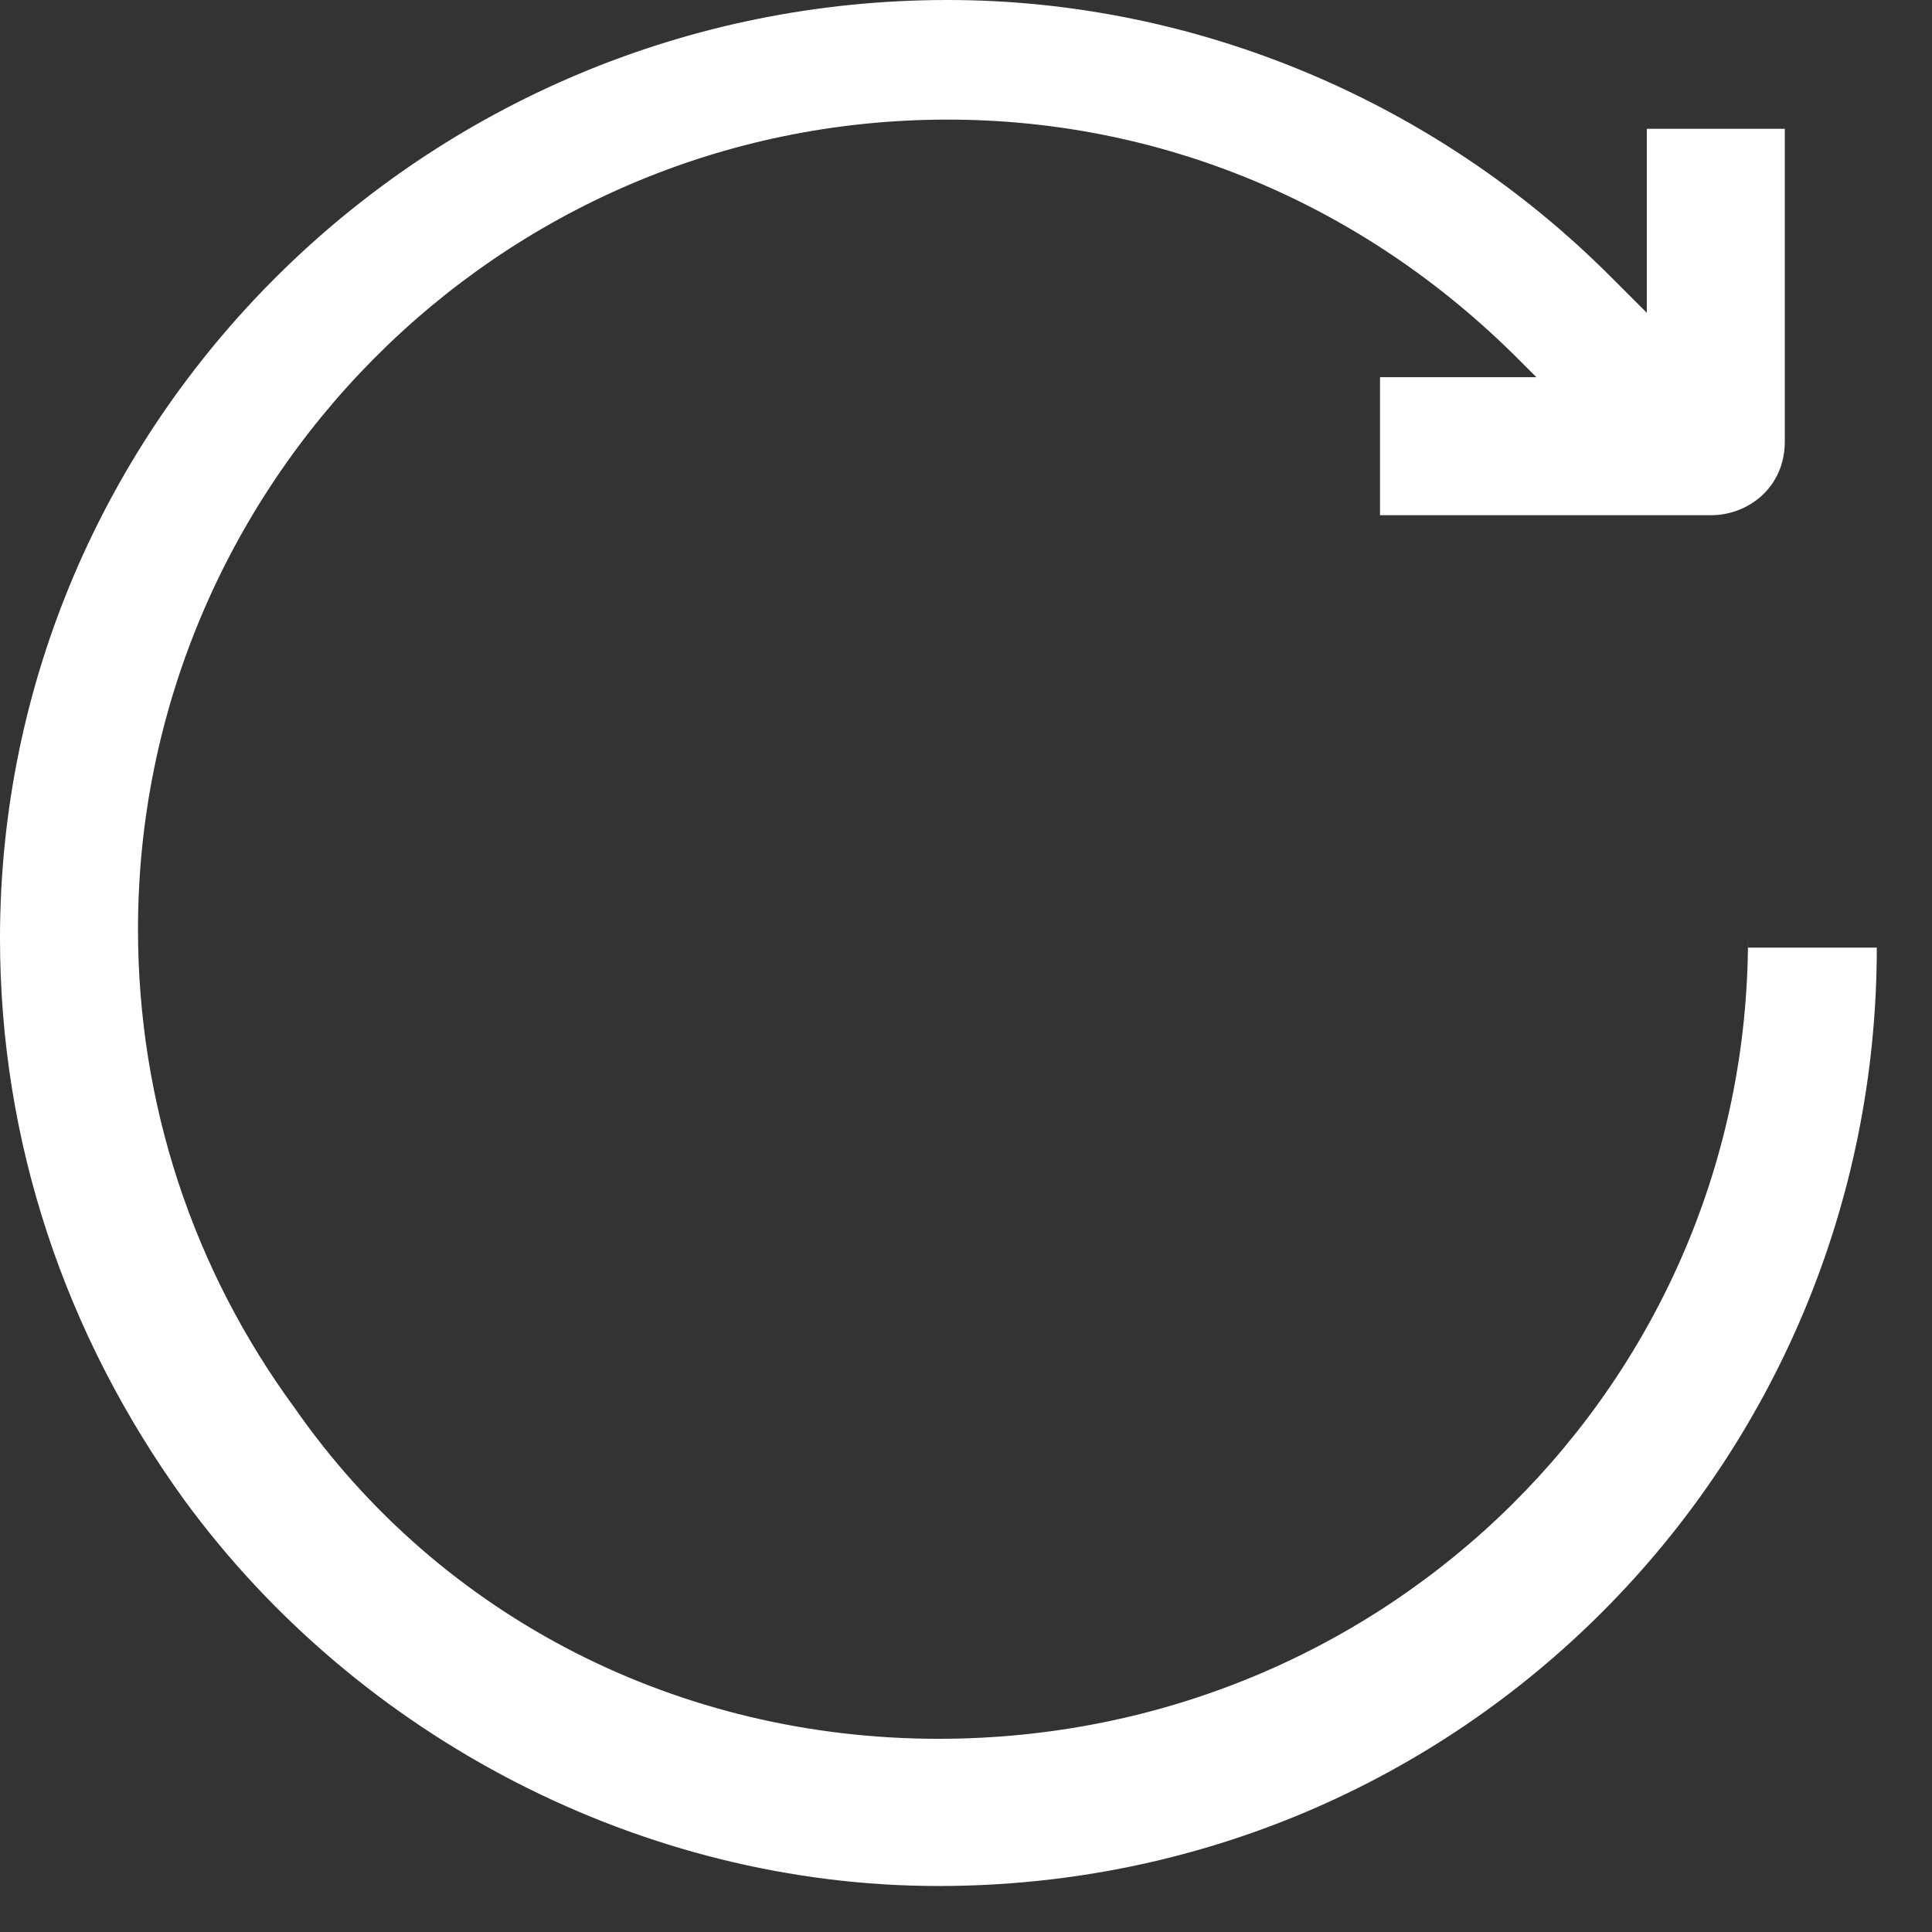
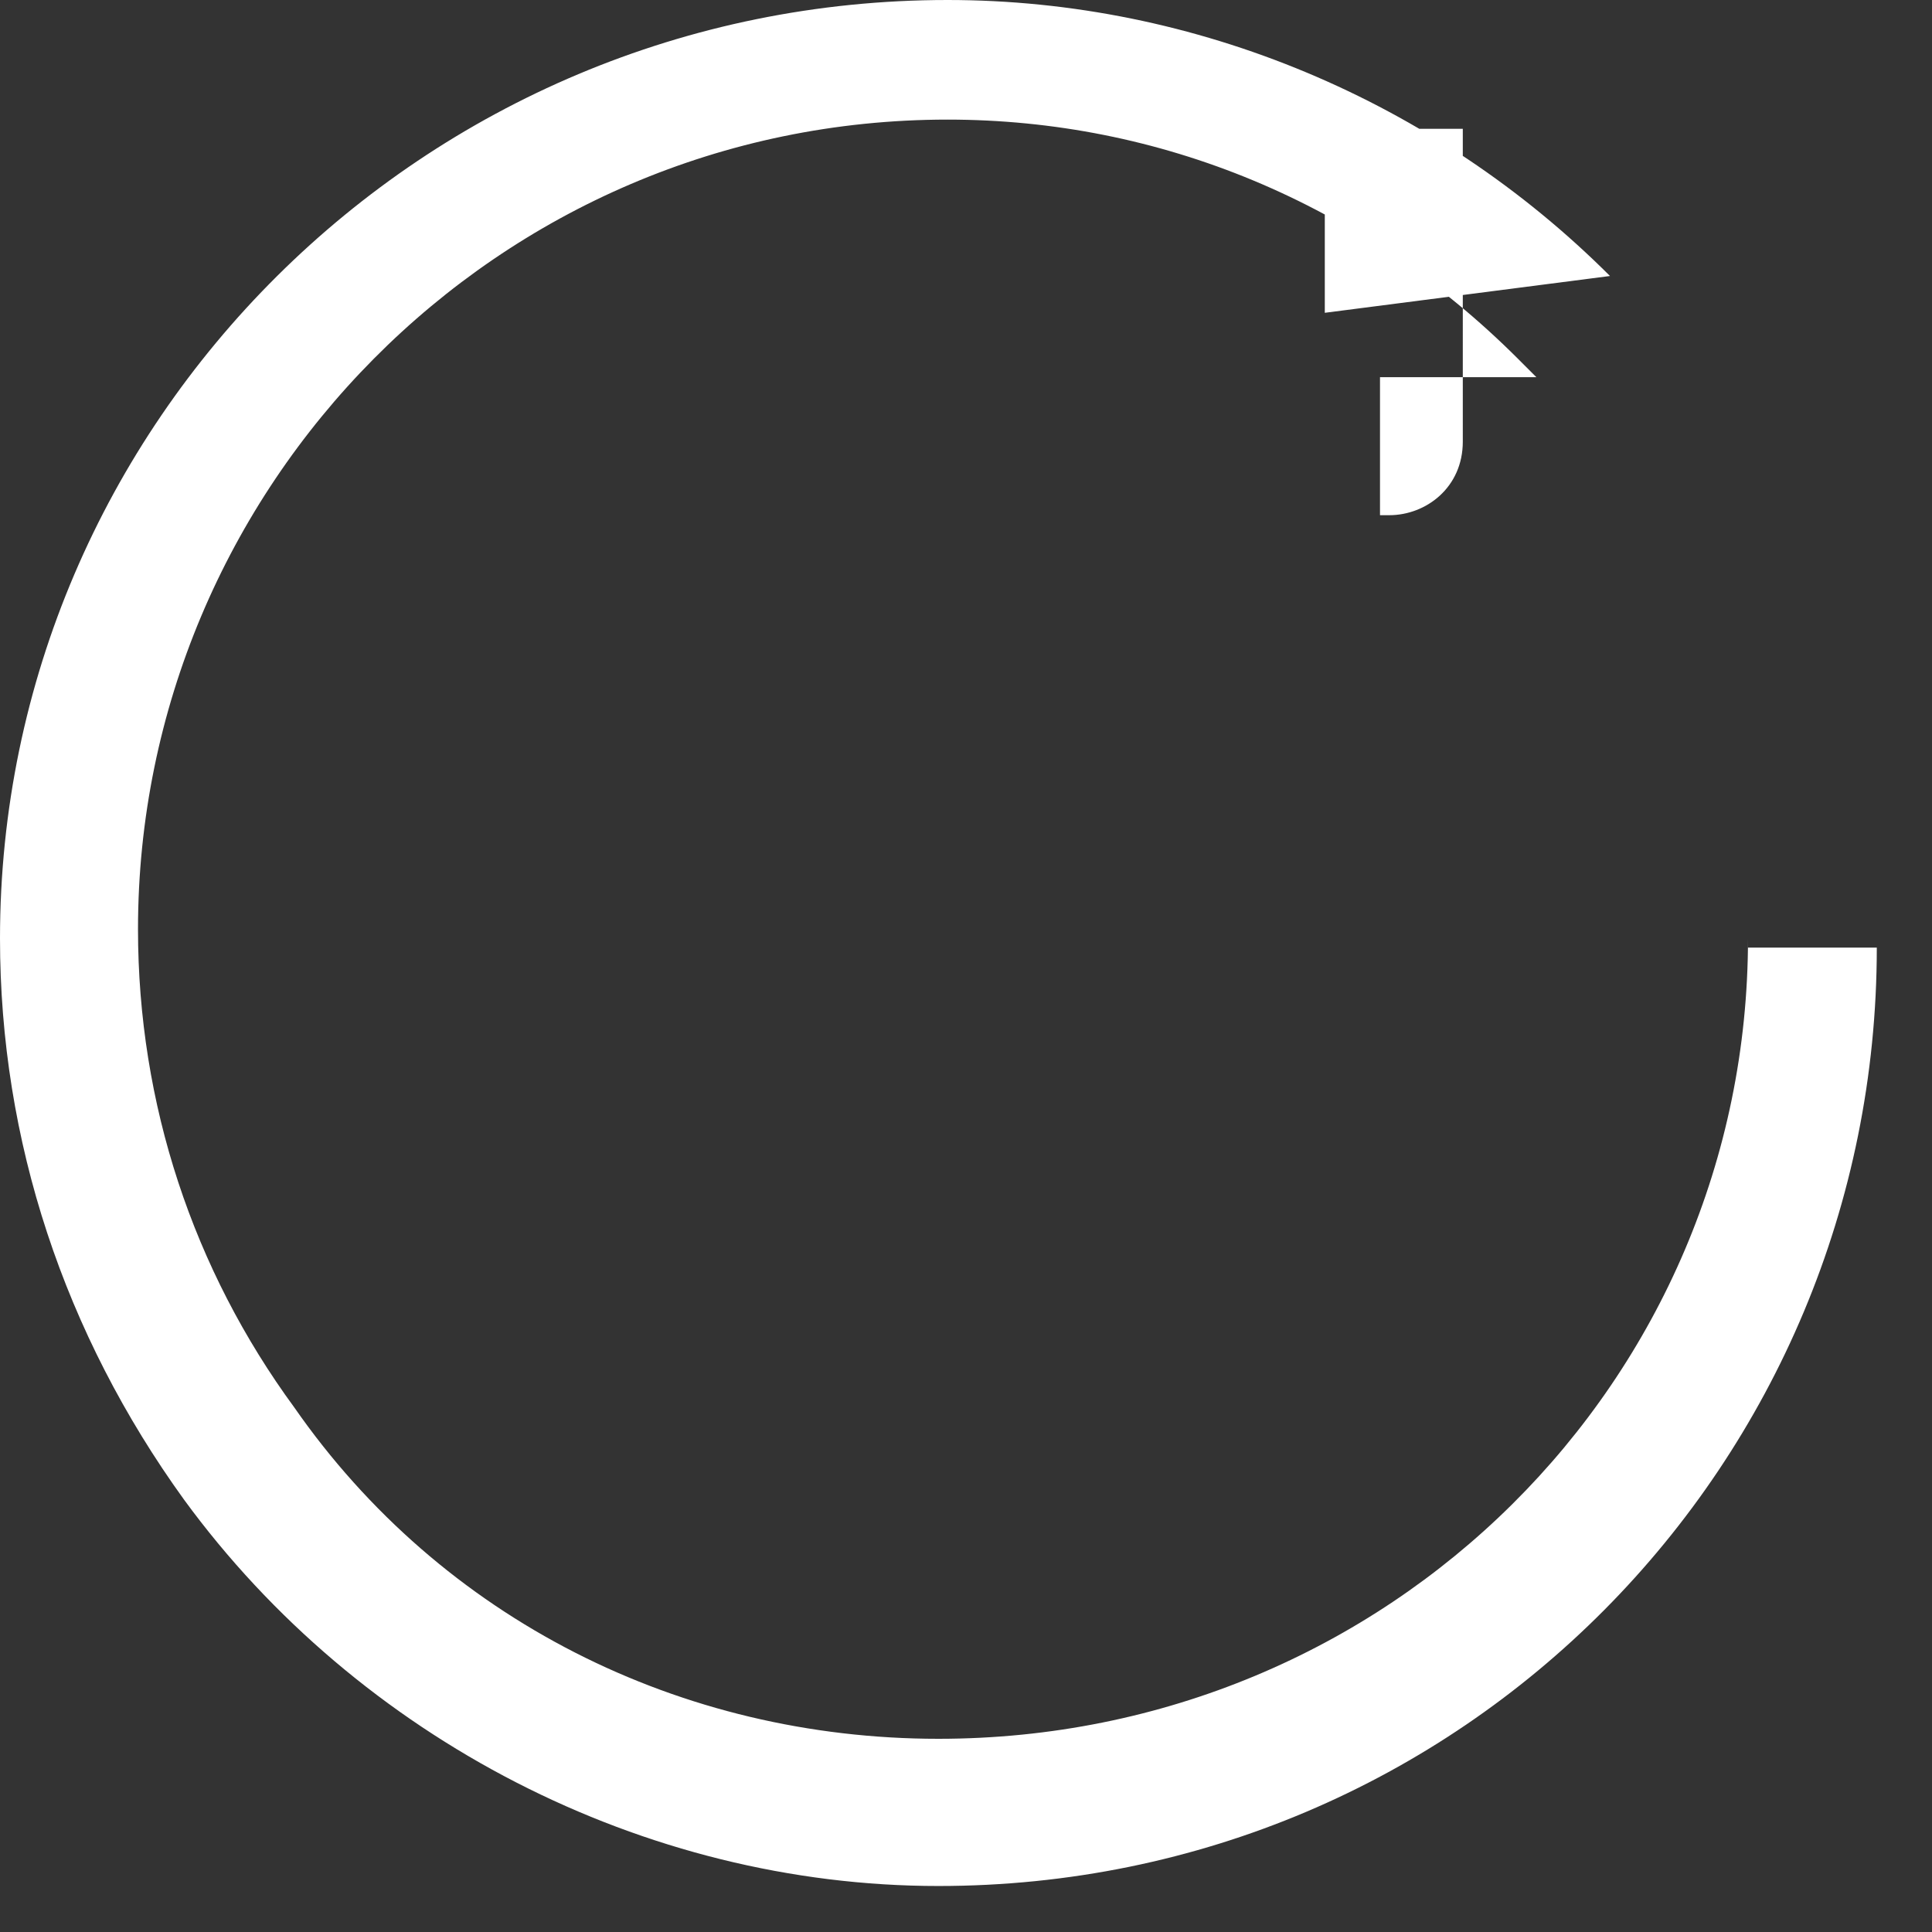
<svg xmlns="http://www.w3.org/2000/svg" version="1.1" id="Ebene_1" x="0px" y="0px" viewBox="0 0 21 21" style="enable-background:new 0 0 21 21;" xml:space="preserve">
  <rect x="0" y="0" width="21" height="21" fill="#333333" stroke="none" />
  <style type="text/css">
	.st0{fill:#FFFFFF;}
</style>
-   <path id="Symbols" class="st0" d="M19,10.2c0,4.8-3.9,8.7-8.8,8.7c-2.8,0-5.4-1.3-7-3.6c-1.1-1.5-1.7-3.3-1.7-5.2  c0-4.8,3.9-8.8,8.8-8.8c2.3,0,4.5,0.9,6.2,2.6l0.2,0.2H15v1.5h3.5h0.1c0.4,0,0.8-0.3,0.8-0.8V1.4h-1.5v2L17.5,3  c-1.9-1.9-4.5-3-7.2-3C4.6,0,0,4.6,0,10.2c0,2.2,0.7,4.3,2,6.1c1.9,2.6,5,4.2,8.2,4.2c5.7,0,10.2-4.6,10.2-10.2H19V10.2z" />
+   <path id="Symbols" class="st0" d="M19,10.2c0,4.8-3.9,8.7-8.8,8.7c-2.8,0-5.4-1.3-7-3.6c-1.1-1.5-1.7-3.3-1.7-5.2  c0-4.8,3.9-8.8,8.8-8.8c2.3,0,4.5,0.9,6.2,2.6l0.2,0.2H15v1.5h0.1c0.4,0,0.8-0.3,0.8-0.8V1.4h-1.5v2L17.5,3  c-1.9-1.9-4.5-3-7.2-3C4.6,0,0,4.6,0,10.2c0,2.2,0.7,4.3,2,6.1c1.9,2.6,5,4.2,8.2,4.2c5.7,0,10.2-4.6,10.2-10.2H19V10.2z" />
</svg>